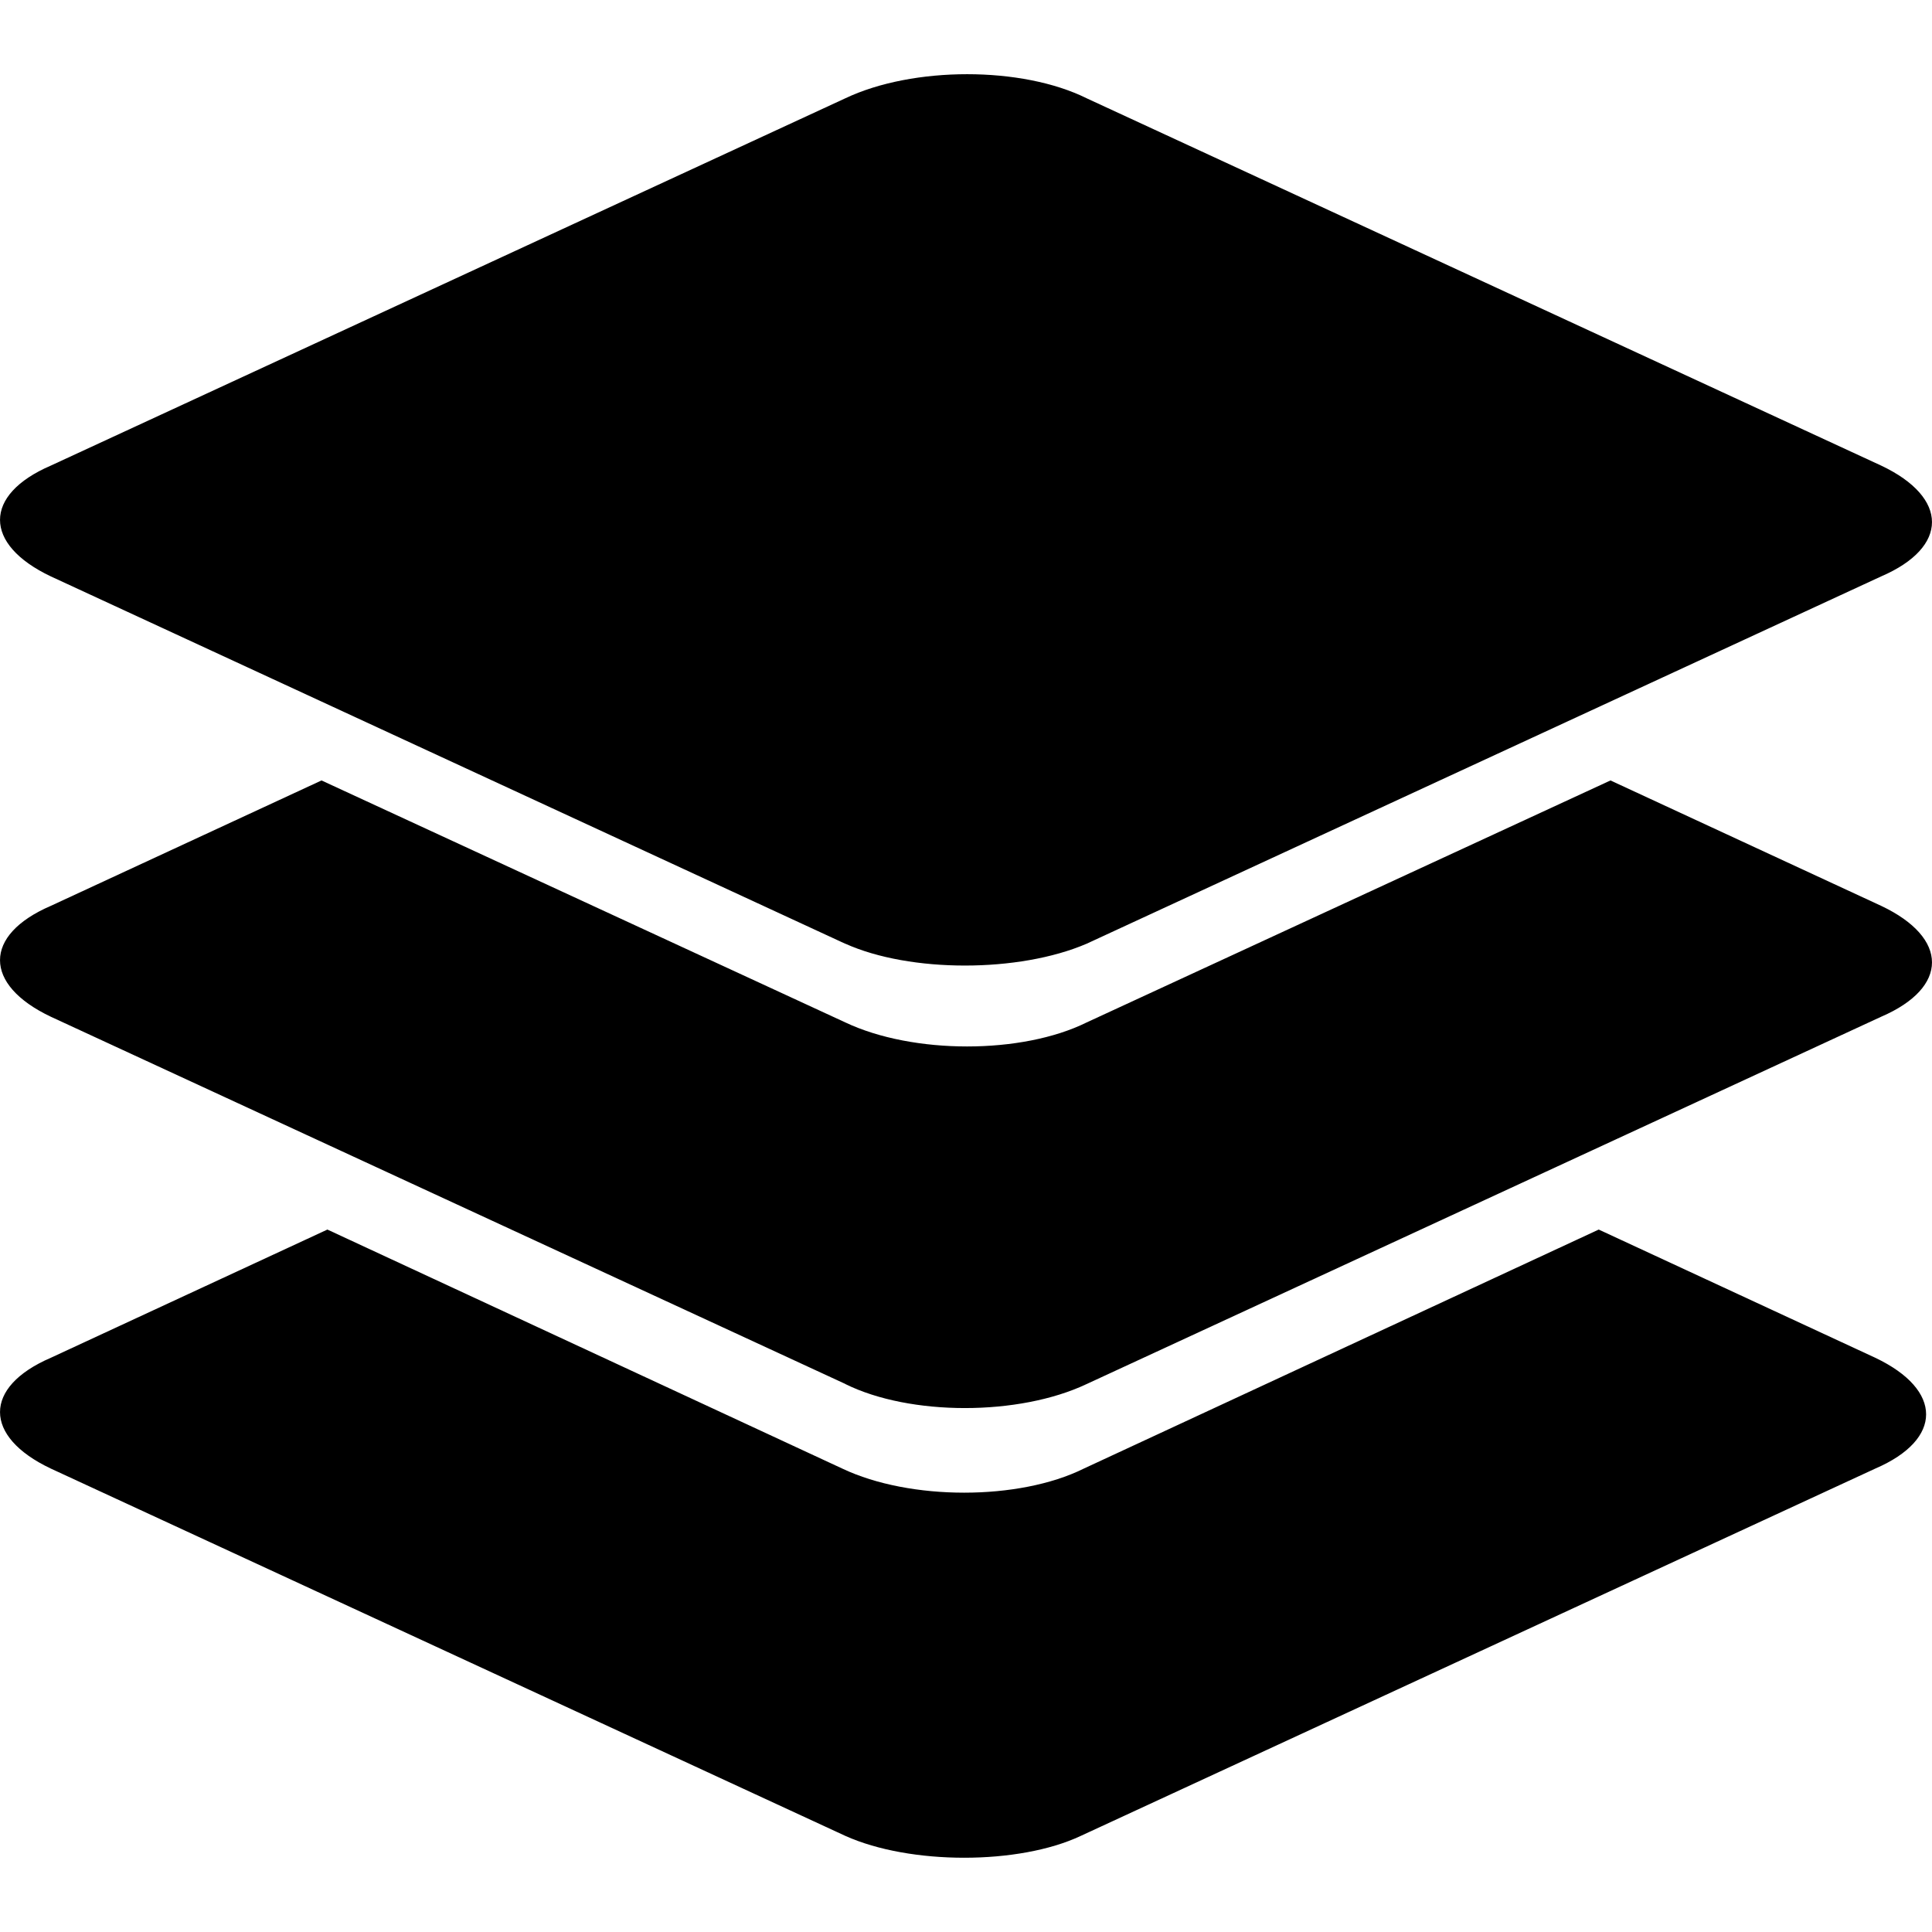
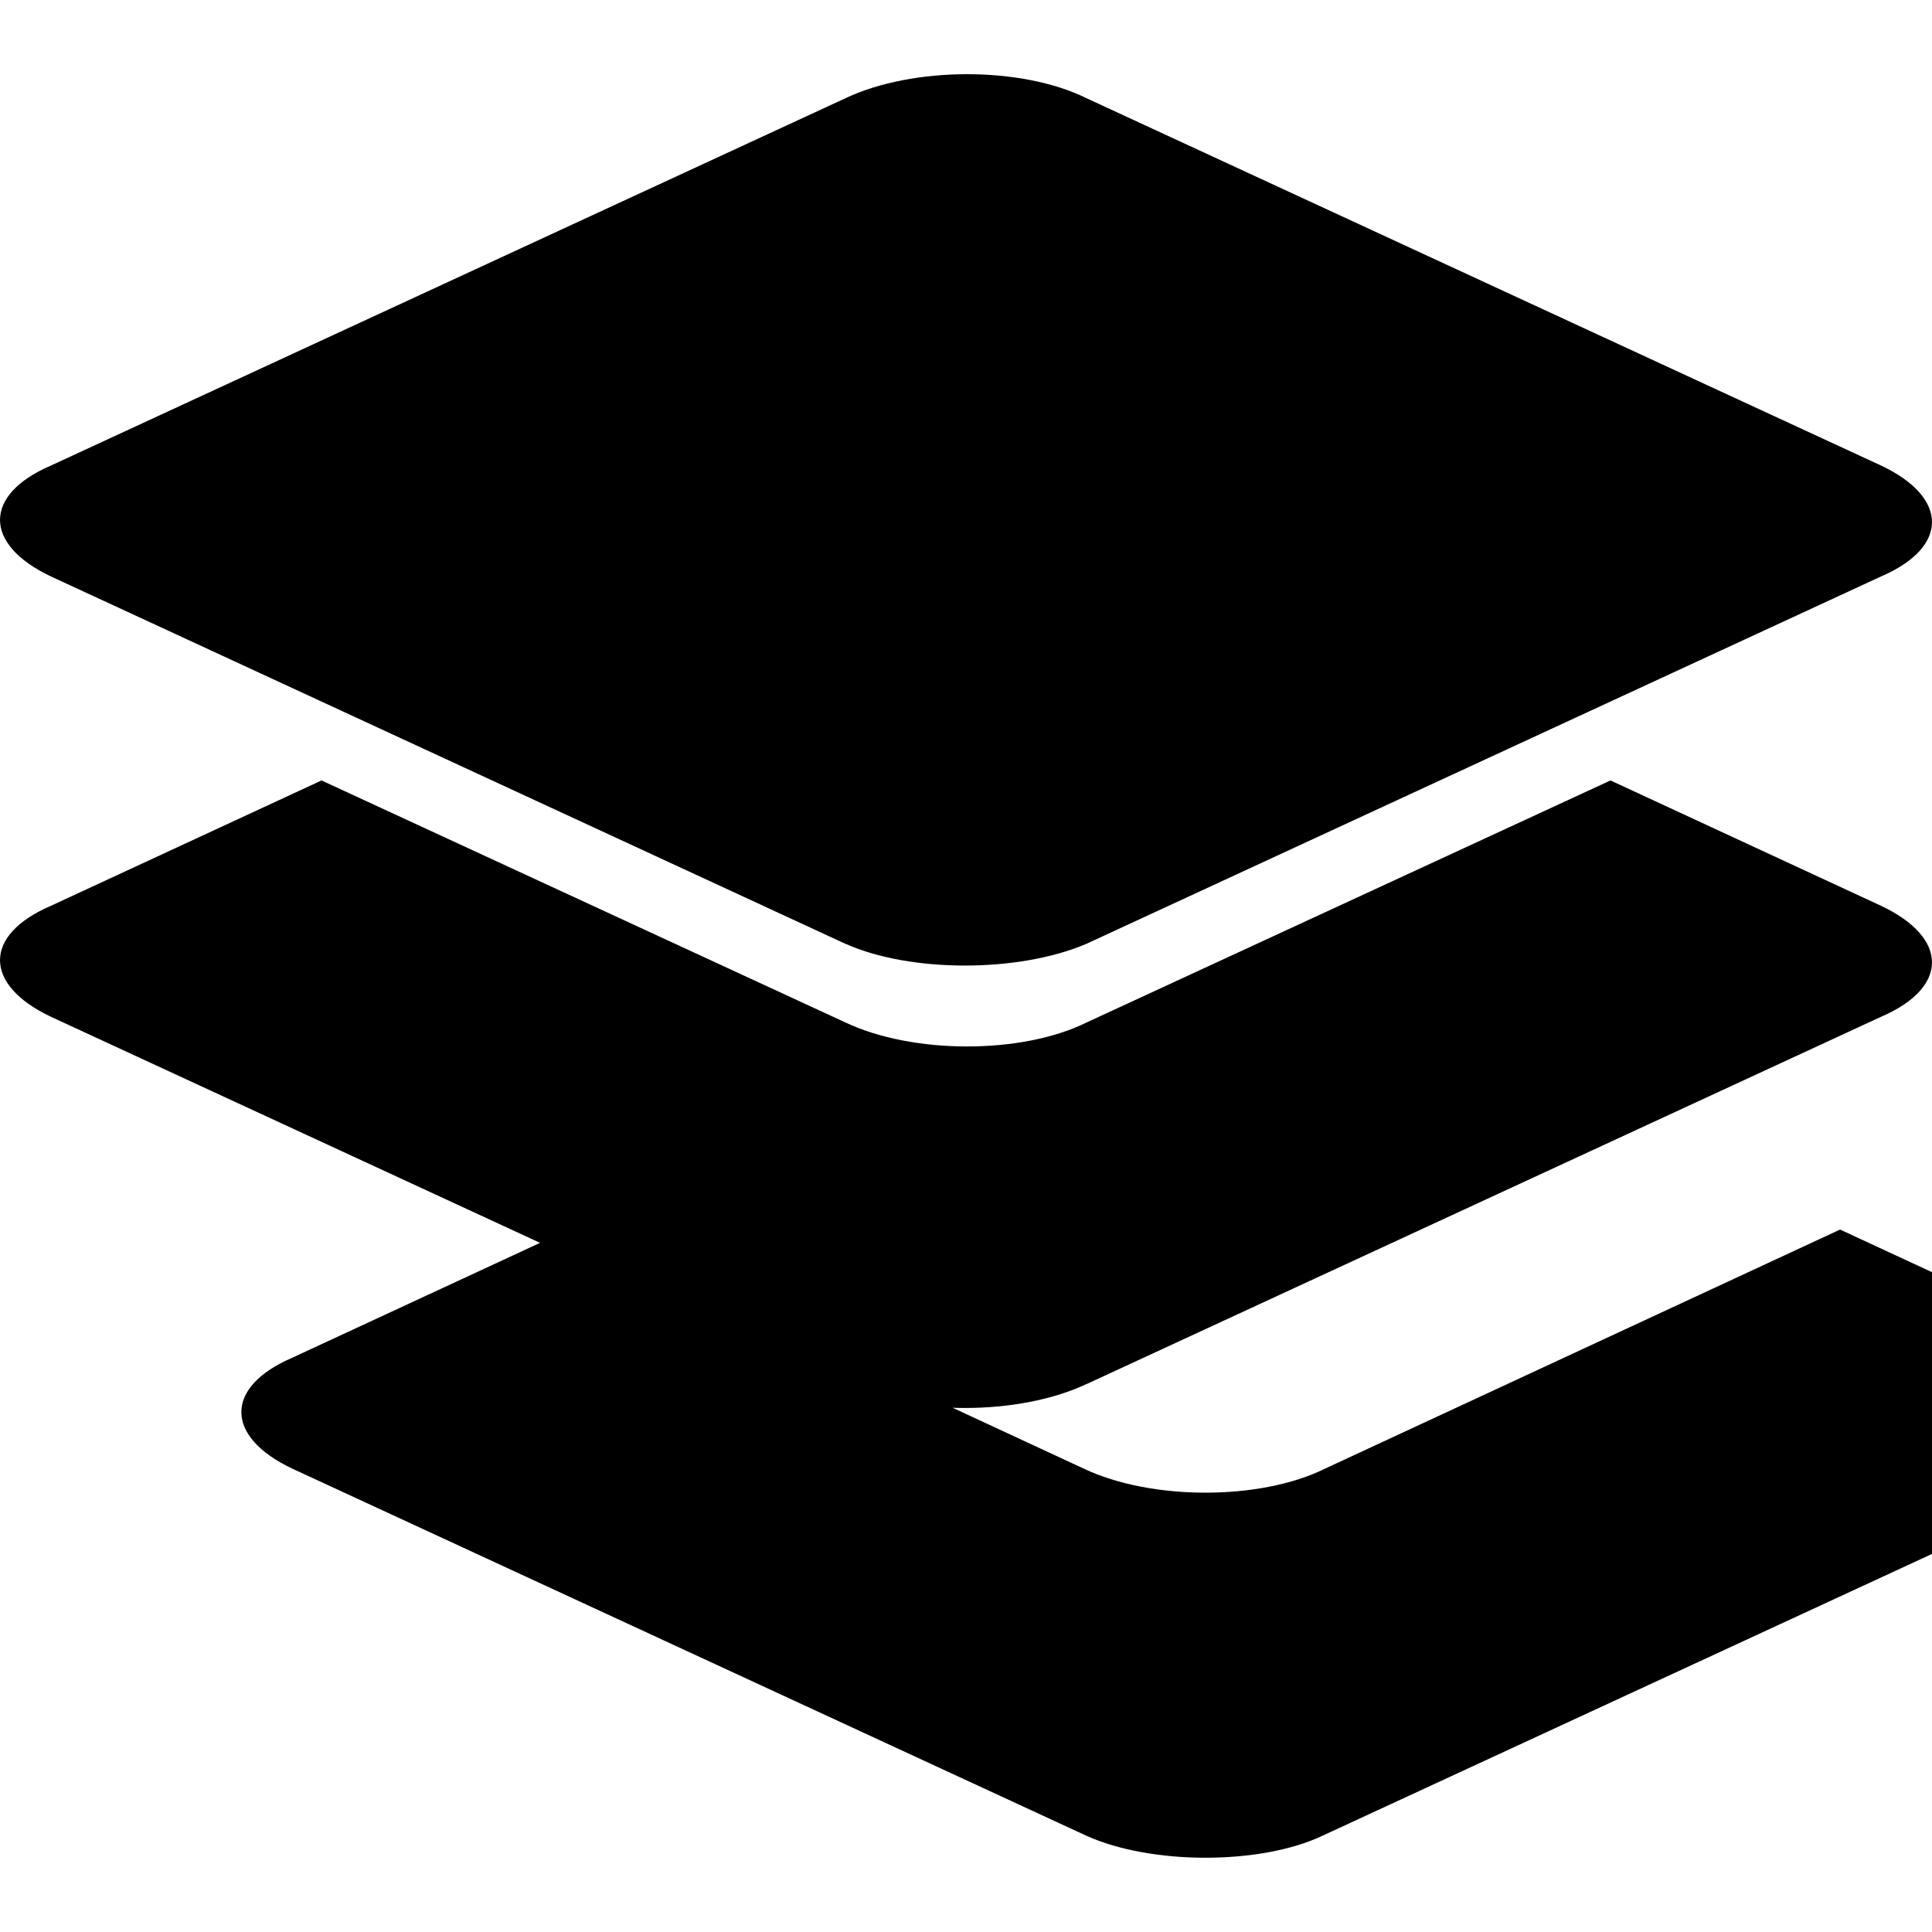
<svg xmlns="http://www.w3.org/2000/svg" width="1em" height="1em" viewBox="0 0 24 24">
-   <path fill="currentColor" d="M10.501 11.724L.631 7.16c-.841-.399-.841-1.014 0-1.376l9.87-4.563c.841-.399 2.194-.399 2.998 0l9.87 4.563c.841.398.841 1.014 0 1.376l-9.87 4.563c-.841.362-2.194.362-2.998 0zm0 5.468l-9.87-4.563c-.841-.399-.841-1.014 0-1.376l3.363-1.558l6.507 3.006c.841.398 2.194.398 2.998 0l6.507-3.006l3.363 1.558c.841.398.841 1.014 0 1.376l-9.87 4.563c-.841.398-2.194.398-2.998 0m0 0L.631 12.63c-.841-.399-.841-1.014 0-1.376l3.363-1.558l6.507 3.006c.841.398 2.194.398 2.998 0l6.507-3.006l3.363 1.558c.841.398.841 1.014 0 1.376l-9.87 4.563c-.841.398-2.194.398-2.998 0m0 5.613l-9.87-4.563c-.841-.398-.841-1.014 0-1.376l3.436-1.593l6.398 2.97c.84.398 2.193.398 2.997 0l6.398-2.97l3.436 1.593c.841.4.841 1.014 0 1.376l-9.87 4.563c-.768.362-2.12.362-2.925 0" />
+   <path fill="currentColor" d="M10.501 11.724L.631 7.16c-.841-.399-.841-1.014 0-1.376l9.87-4.563c.841-.399 2.194-.399 2.998 0l9.87 4.563c.841.398.841 1.014 0 1.376l-9.87 4.563c-.841.362-2.194.362-2.998 0zm0 5.468l-9.87-4.563c-.841-.399-.841-1.014 0-1.376l3.363-1.558l6.507 3.006c.841.398 2.194.398 2.998 0l6.507-3.006l3.363 1.558c.841.398.841 1.014 0 1.376l-9.87 4.563c-.841.398-2.194.398-2.998 0m0 0L.631 12.63c-.841-.399-.841-1.014 0-1.376l3.363-1.558l6.507 3.006c.841.398 2.194.398 2.998 0l6.507-3.006l3.363 1.558c.841.398.841 1.014 0 1.376l-9.87 4.563m0 5.613l-9.87-4.563c-.841-.398-.841-1.014 0-1.376l3.436-1.593l6.398 2.97c.84.398 2.193.398 2.997 0l6.398-2.97l3.436 1.593c.841.4.841 1.014 0 1.376l-9.87 4.563c-.768.362-2.12.362-2.925 0" />
</svg>